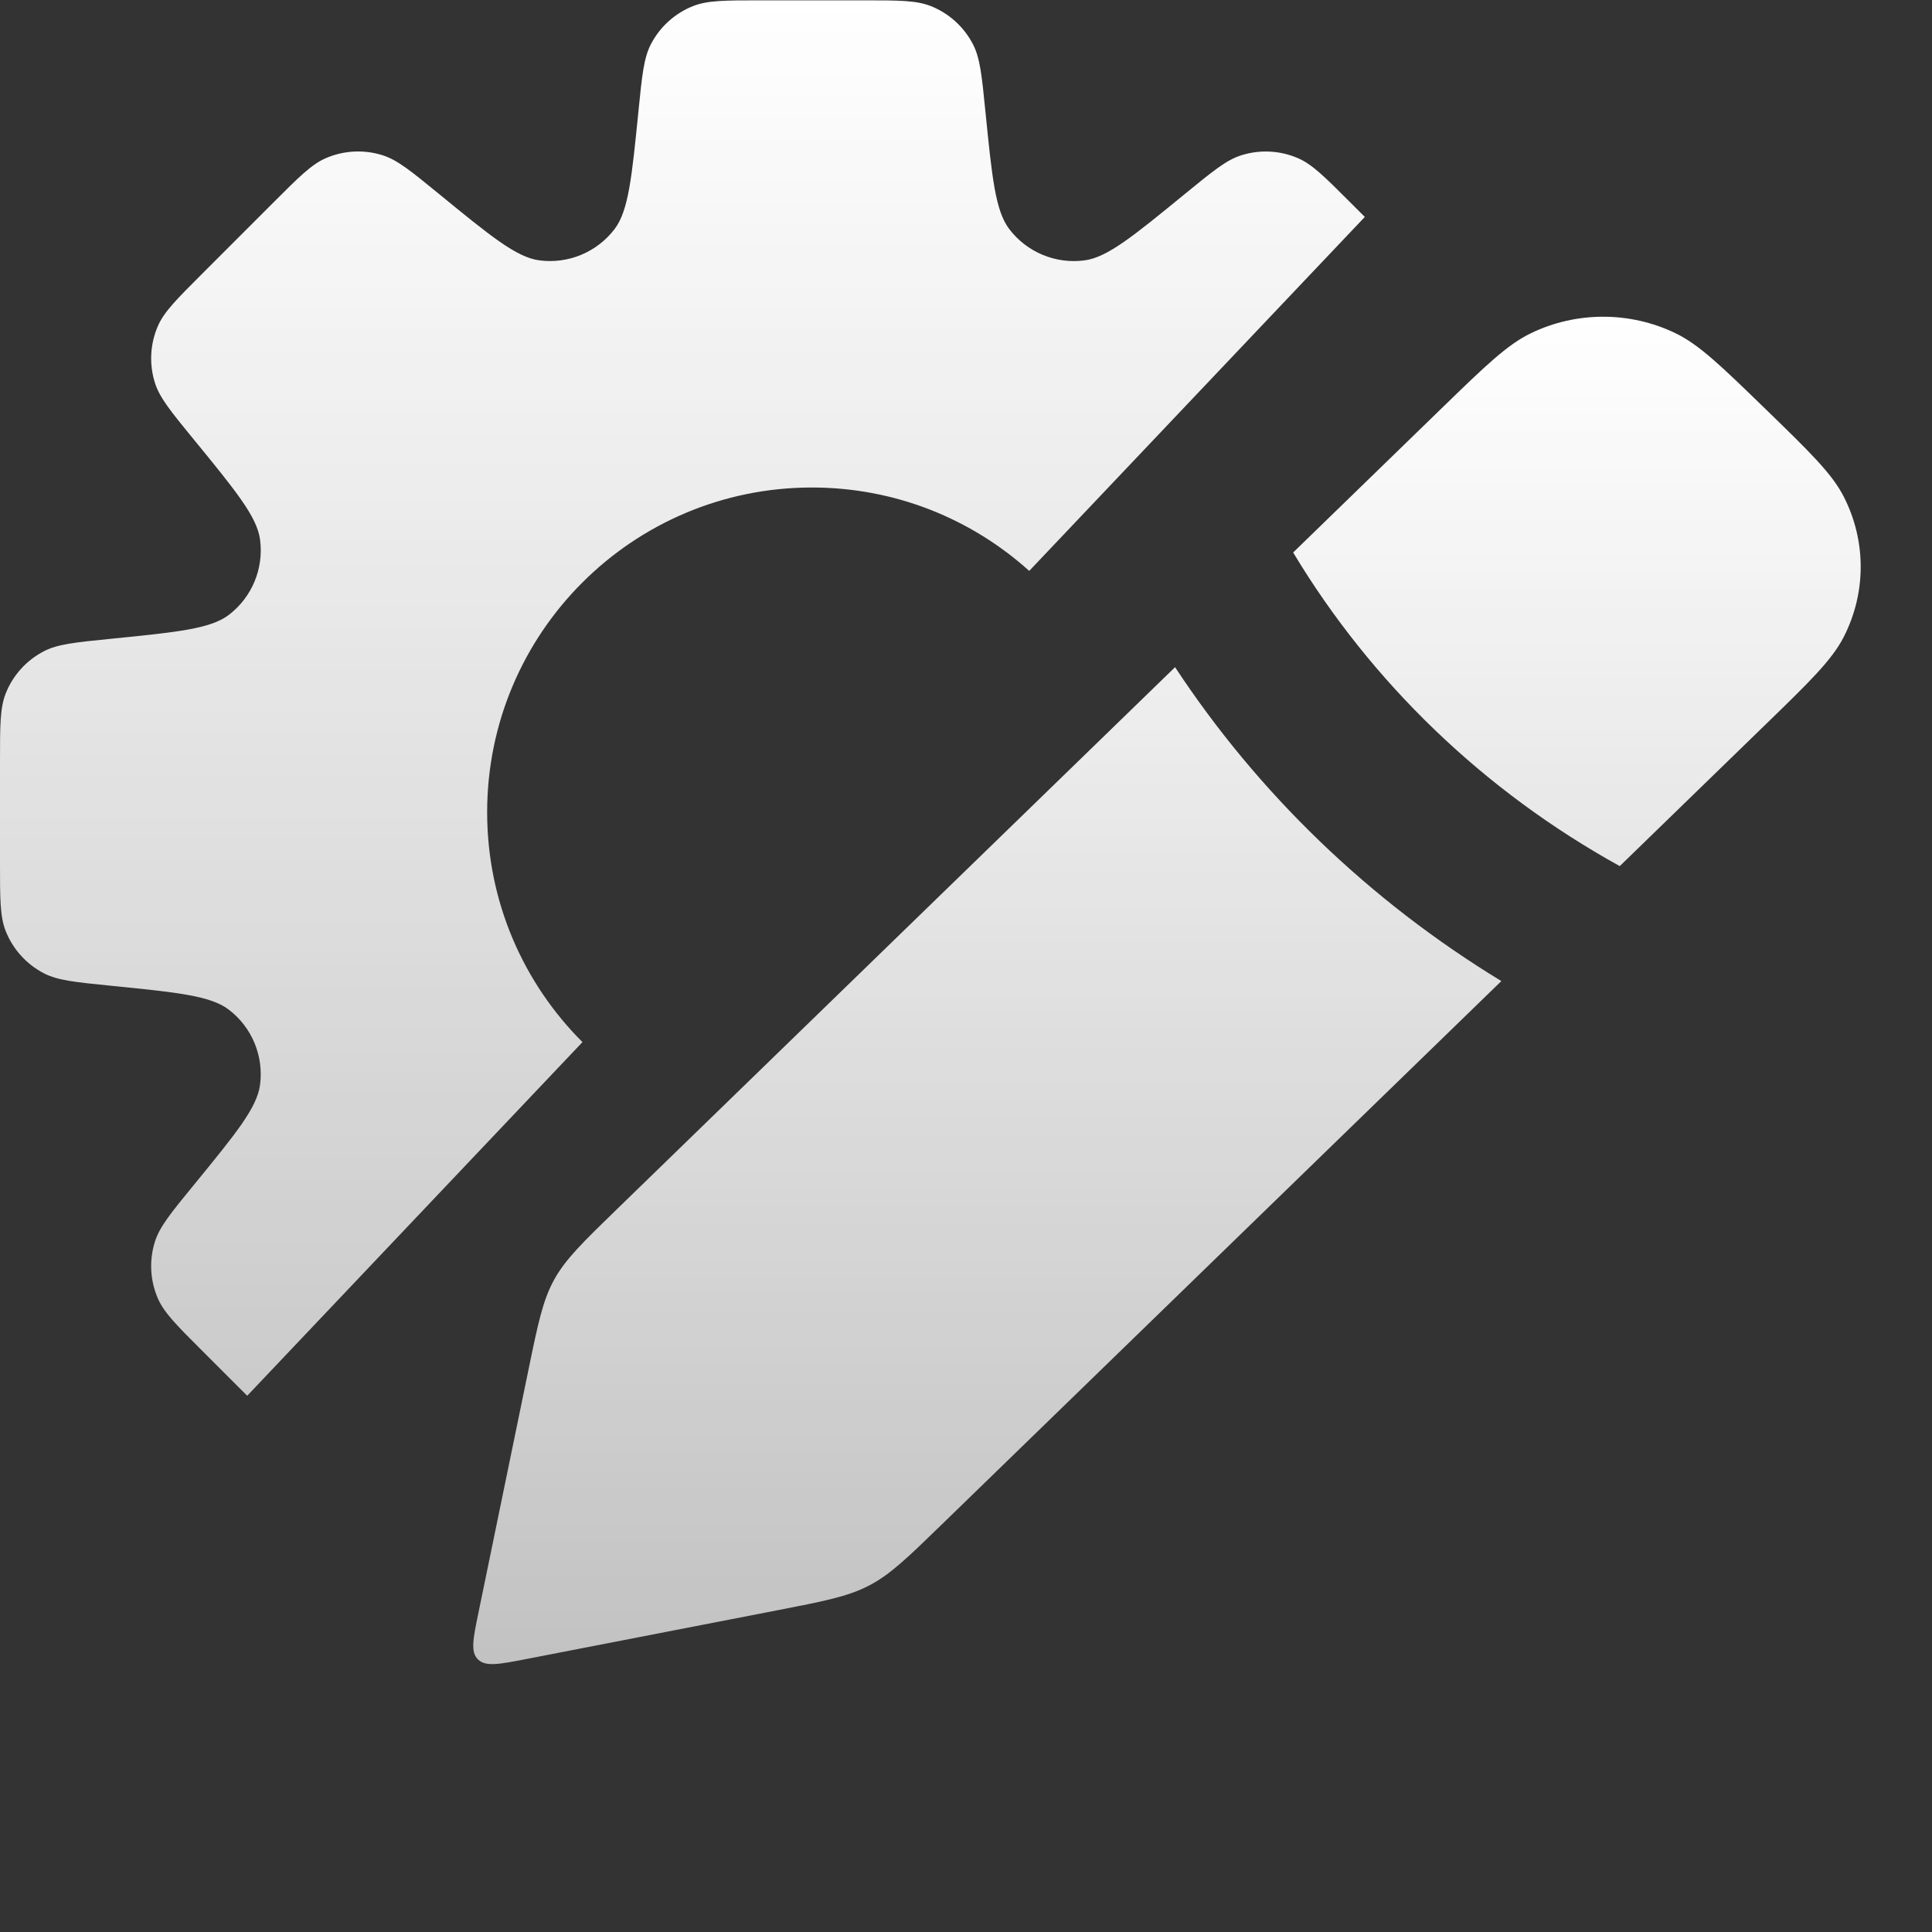
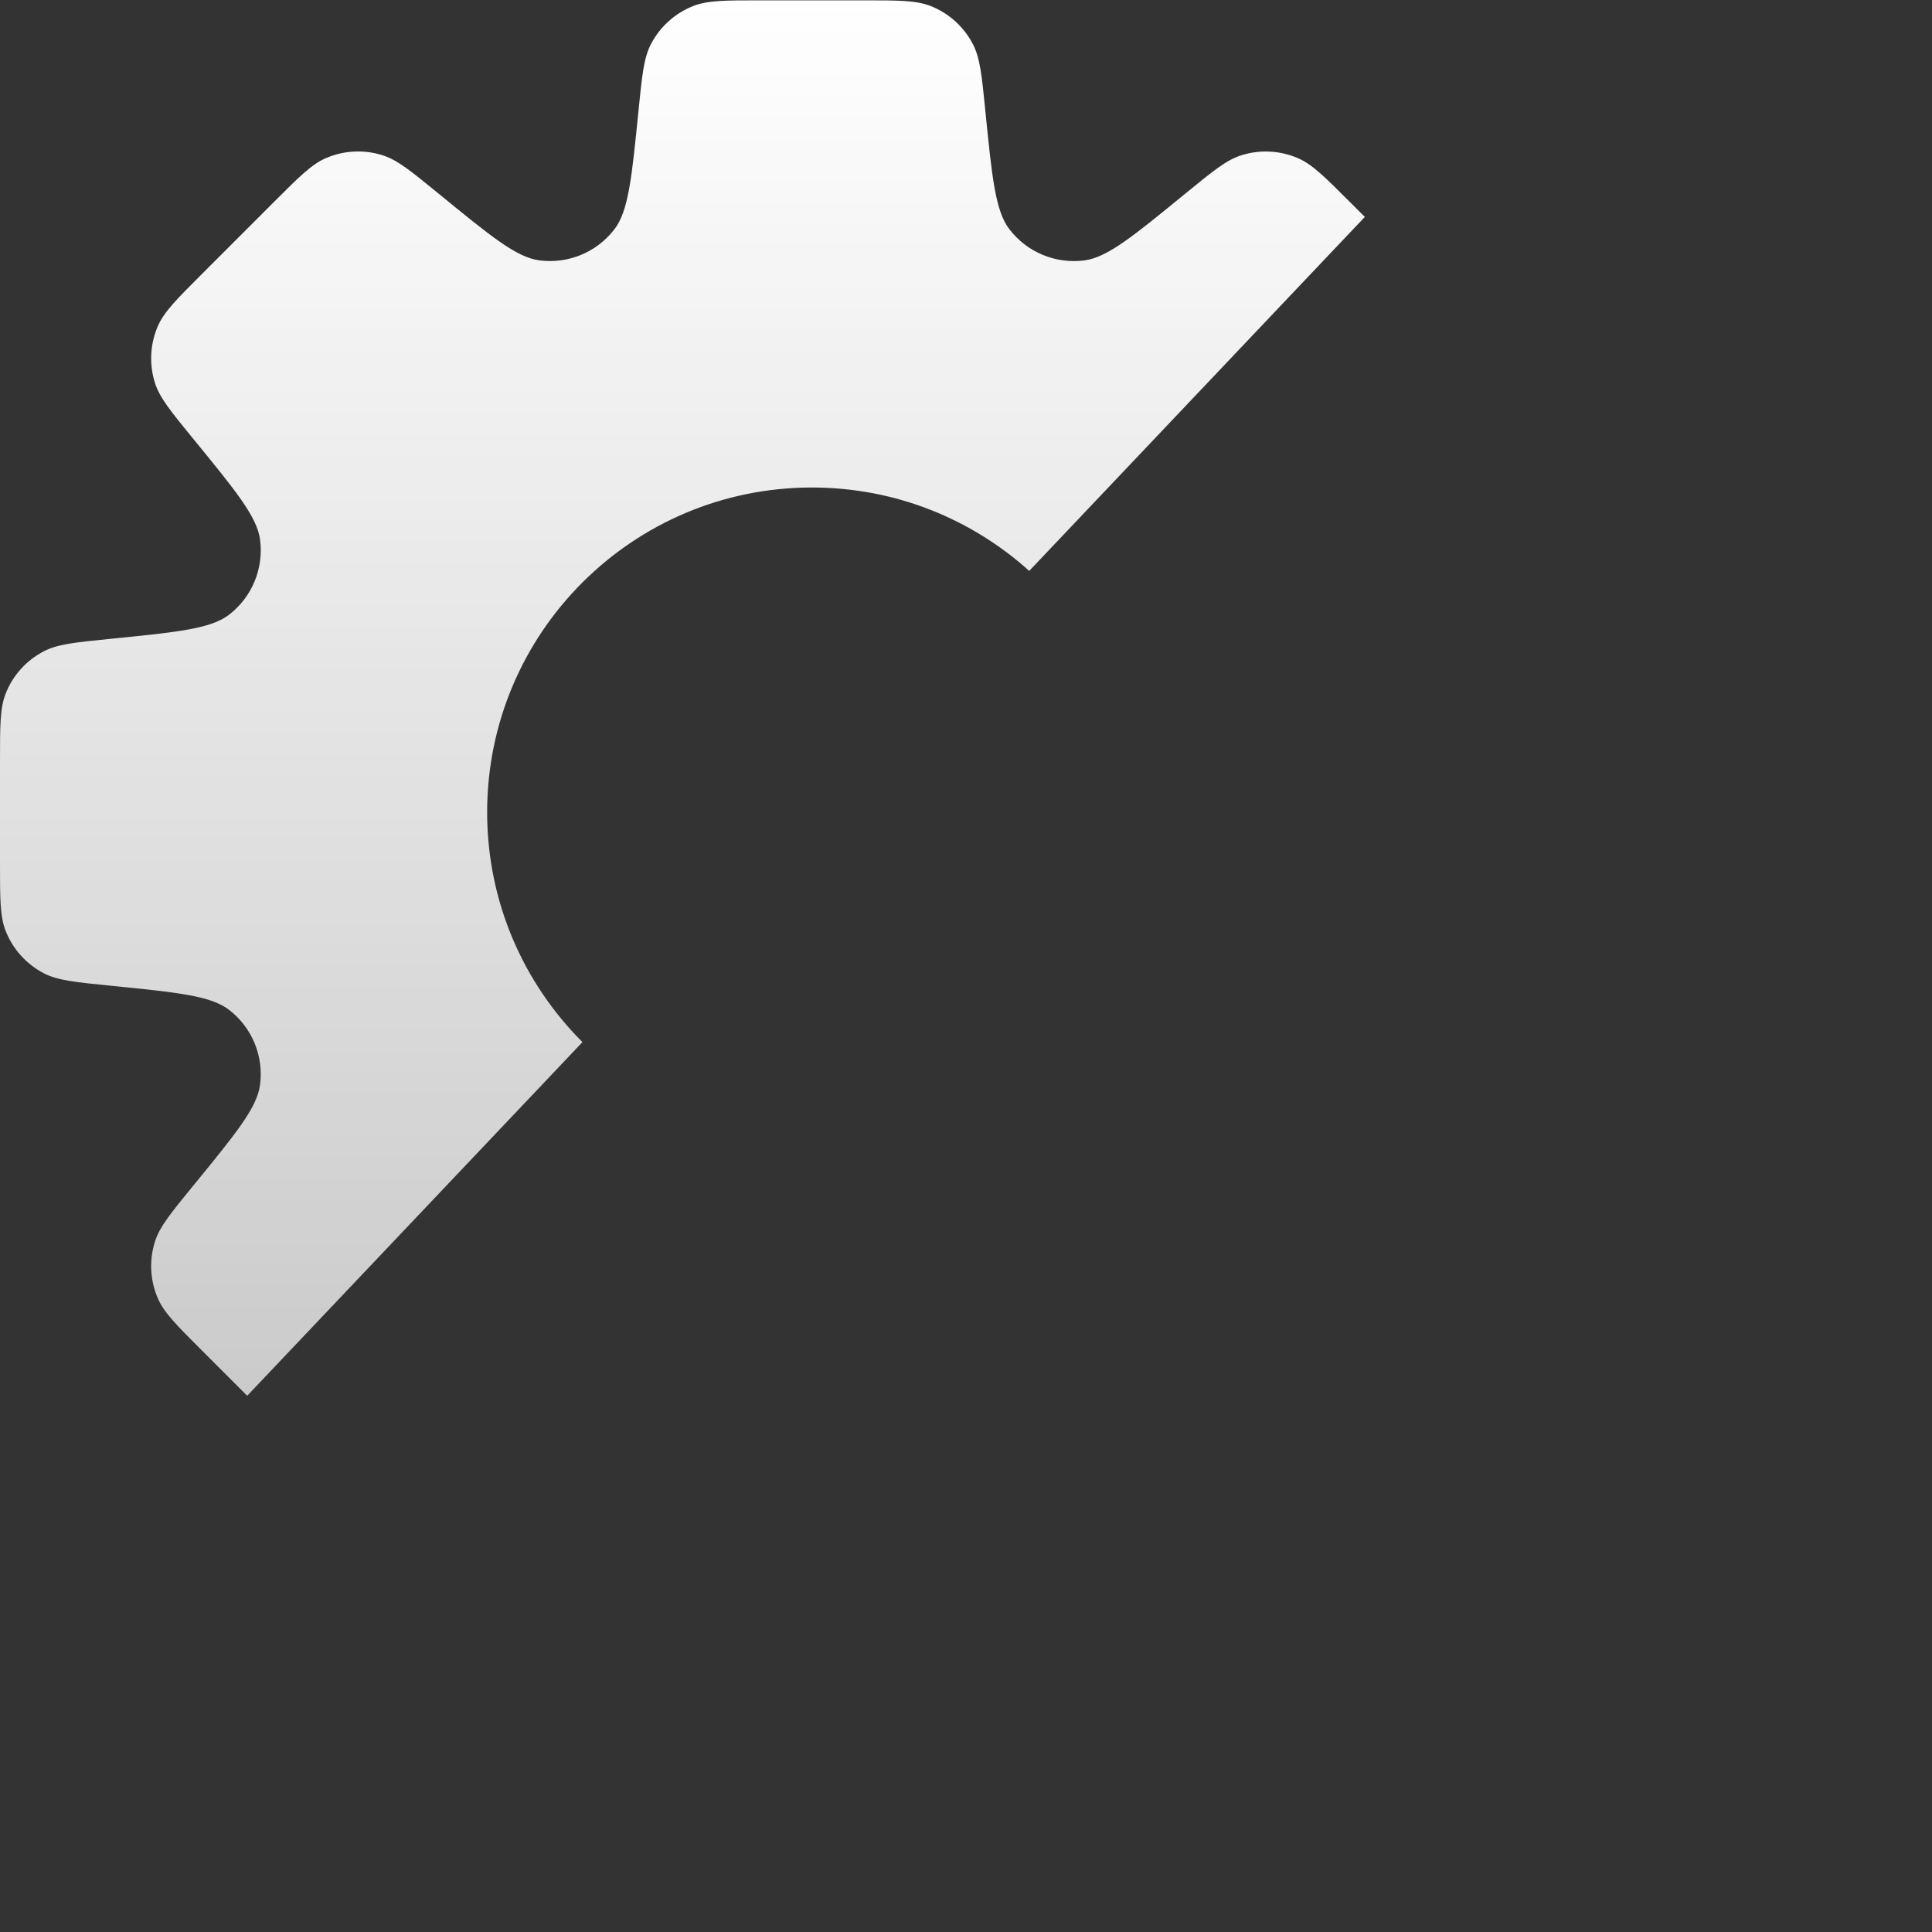
<svg xmlns="http://www.w3.org/2000/svg" width="110" height="110" viewBox="0 0 130 130" fill="none">
  <rect x="0" y="0" width="130" height="130" fill="#333333" stroke="none" />
  <path fill-rule="evenodd" clip-rule="evenodd" d="M91.835 14.597L90.822 13.584C89.139 11.901 88.297 11.059 87.342 10.645C86.129 10.119 84.766 10.052 83.507 10.454C82.516 10.77 81.595 11.524 79.754 13.03L79.752 13.032L79.749 13.034C76.263 15.887 74.519 17.313 72.986 17.519C71.041 17.781 69.104 16.979 67.914 15.418C66.975 14.188 66.751 11.946 66.302 7.461C66.066 5.092 65.947 3.907 65.47 2.982C64.864 1.808 63.853 0.892 62.623 0.406C61.655 0.023 60.465 0.023 58.084 0.023H51.18C48.8 0.023 47.609 0.023 46.642 0.406C45.412 0.892 44.4 1.808 43.794 2.983C43.317 3.908 43.199 5.092 42.962 7.461C42.514 11.944 42.29 14.186 41.352 15.416C40.161 16.977 38.224 17.779 36.278 17.517C34.745 17.311 33.001 15.884 29.514 13.03L29.513 13.03C27.67 11.522 26.749 10.768 25.757 10.451C24.498 10.049 23.136 10.117 21.923 10.643C20.968 11.056 20.126 11.898 18.442 13.582L13.562 18.462C11.877 20.147 11.035 20.989 10.621 21.944C10.096 23.157 10.028 24.519 10.43 25.777C10.747 26.769 11.501 27.691 13.009 29.535L13.01 29.535C15.864 33.024 17.292 34.769 17.498 36.303C17.759 38.248 16.958 40.183 15.398 41.374C14.167 42.312 11.925 42.537 7.439 42.985L7.438 42.985C5.069 43.222 3.884 43.341 2.958 43.818C1.784 44.424 0.869 45.435 0.383 46.664C2.44225e-07 47.632 0 48.823 0 51.205V58.107C0 60.488 0 61.679 0.383 62.647C0.869 63.876 1.784 64.887 2.959 65.494C3.884 65.971 5.069 66.089 7.438 66.326C11.922 66.774 14.165 66.999 15.395 67.937C16.956 69.128 17.758 71.064 17.496 73.009C17.29 74.543 15.863 76.286 13.01 79.773L13.008 79.775C11.501 81.618 10.747 82.54 10.43 83.531C10.028 84.79 10.096 86.152 10.621 87.366C11.035 88.321 11.877 89.163 13.561 90.846L16.633 93.918L39.193 70.121C35.231 66.166 32.779 60.697 32.779 54.656C32.779 42.587 42.563 32.803 54.632 32.803C60.255 32.803 65.381 34.926 69.254 38.415L91.835 14.597Z" fill="url(#paint0_linear_57_310)" />
-   <path fill-rule="evenodd" clip-rule="evenodd" d="M108.99 58.278L118.802 48.749C121.781 45.856 123.27 44.41 124.066 42.849C125.581 39.881 125.581 36.395 124.066 33.427C123.27 31.866 121.781 30.42 118.802 27.527C115.823 24.634 114.333 23.188 112.727 22.415C109.67 20.944 106.08 20.944 103.024 22.415C101.417 23.188 99.928 24.634 96.949 27.527L87.013 37.176C92.279 45.933 99.852 53.231 108.99 58.278ZM79.067 44.893L41.532 81.344C39.21 83.599 38.049 84.726 37.285 86.112C36.522 87.497 36.2 89.06 35.556 92.188L32.194 108.513C31.83 110.277 31.648 111.16 32.165 111.662C32.682 112.164 33.591 111.987 35.408 111.634L52.218 108.369C55.438 107.744 57.049 107.431 58.475 106.689C59.901 105.948 61.063 104.821 63.385 102.565L101.023 66.014C92.163 60.626 84.669 53.398 79.067 44.893Z" fill="url(#paint1_linear_57_310)" />
  <defs>
    <linearGradient id="paint0_linear_57_310" x1="54.632" y1="0.023" x2="54.632" y2="109.289" gradientUnits="userSpaceOnUse">
      <stop stop-color="white" />
      <stop offset="1" stop-color="white" stop-opacity="0.7" />
    </linearGradient>
    <linearGradient id="paint1_linear_57_310" x1="78.523" y1="21.311" x2="78.523" y2="111.973" gradientUnits="userSpaceOnUse">
      <stop stop-color="white" />
      <stop offset="1" stop-color="white" stop-opacity="0.7" />
    </linearGradient>
  </defs>
</svg>